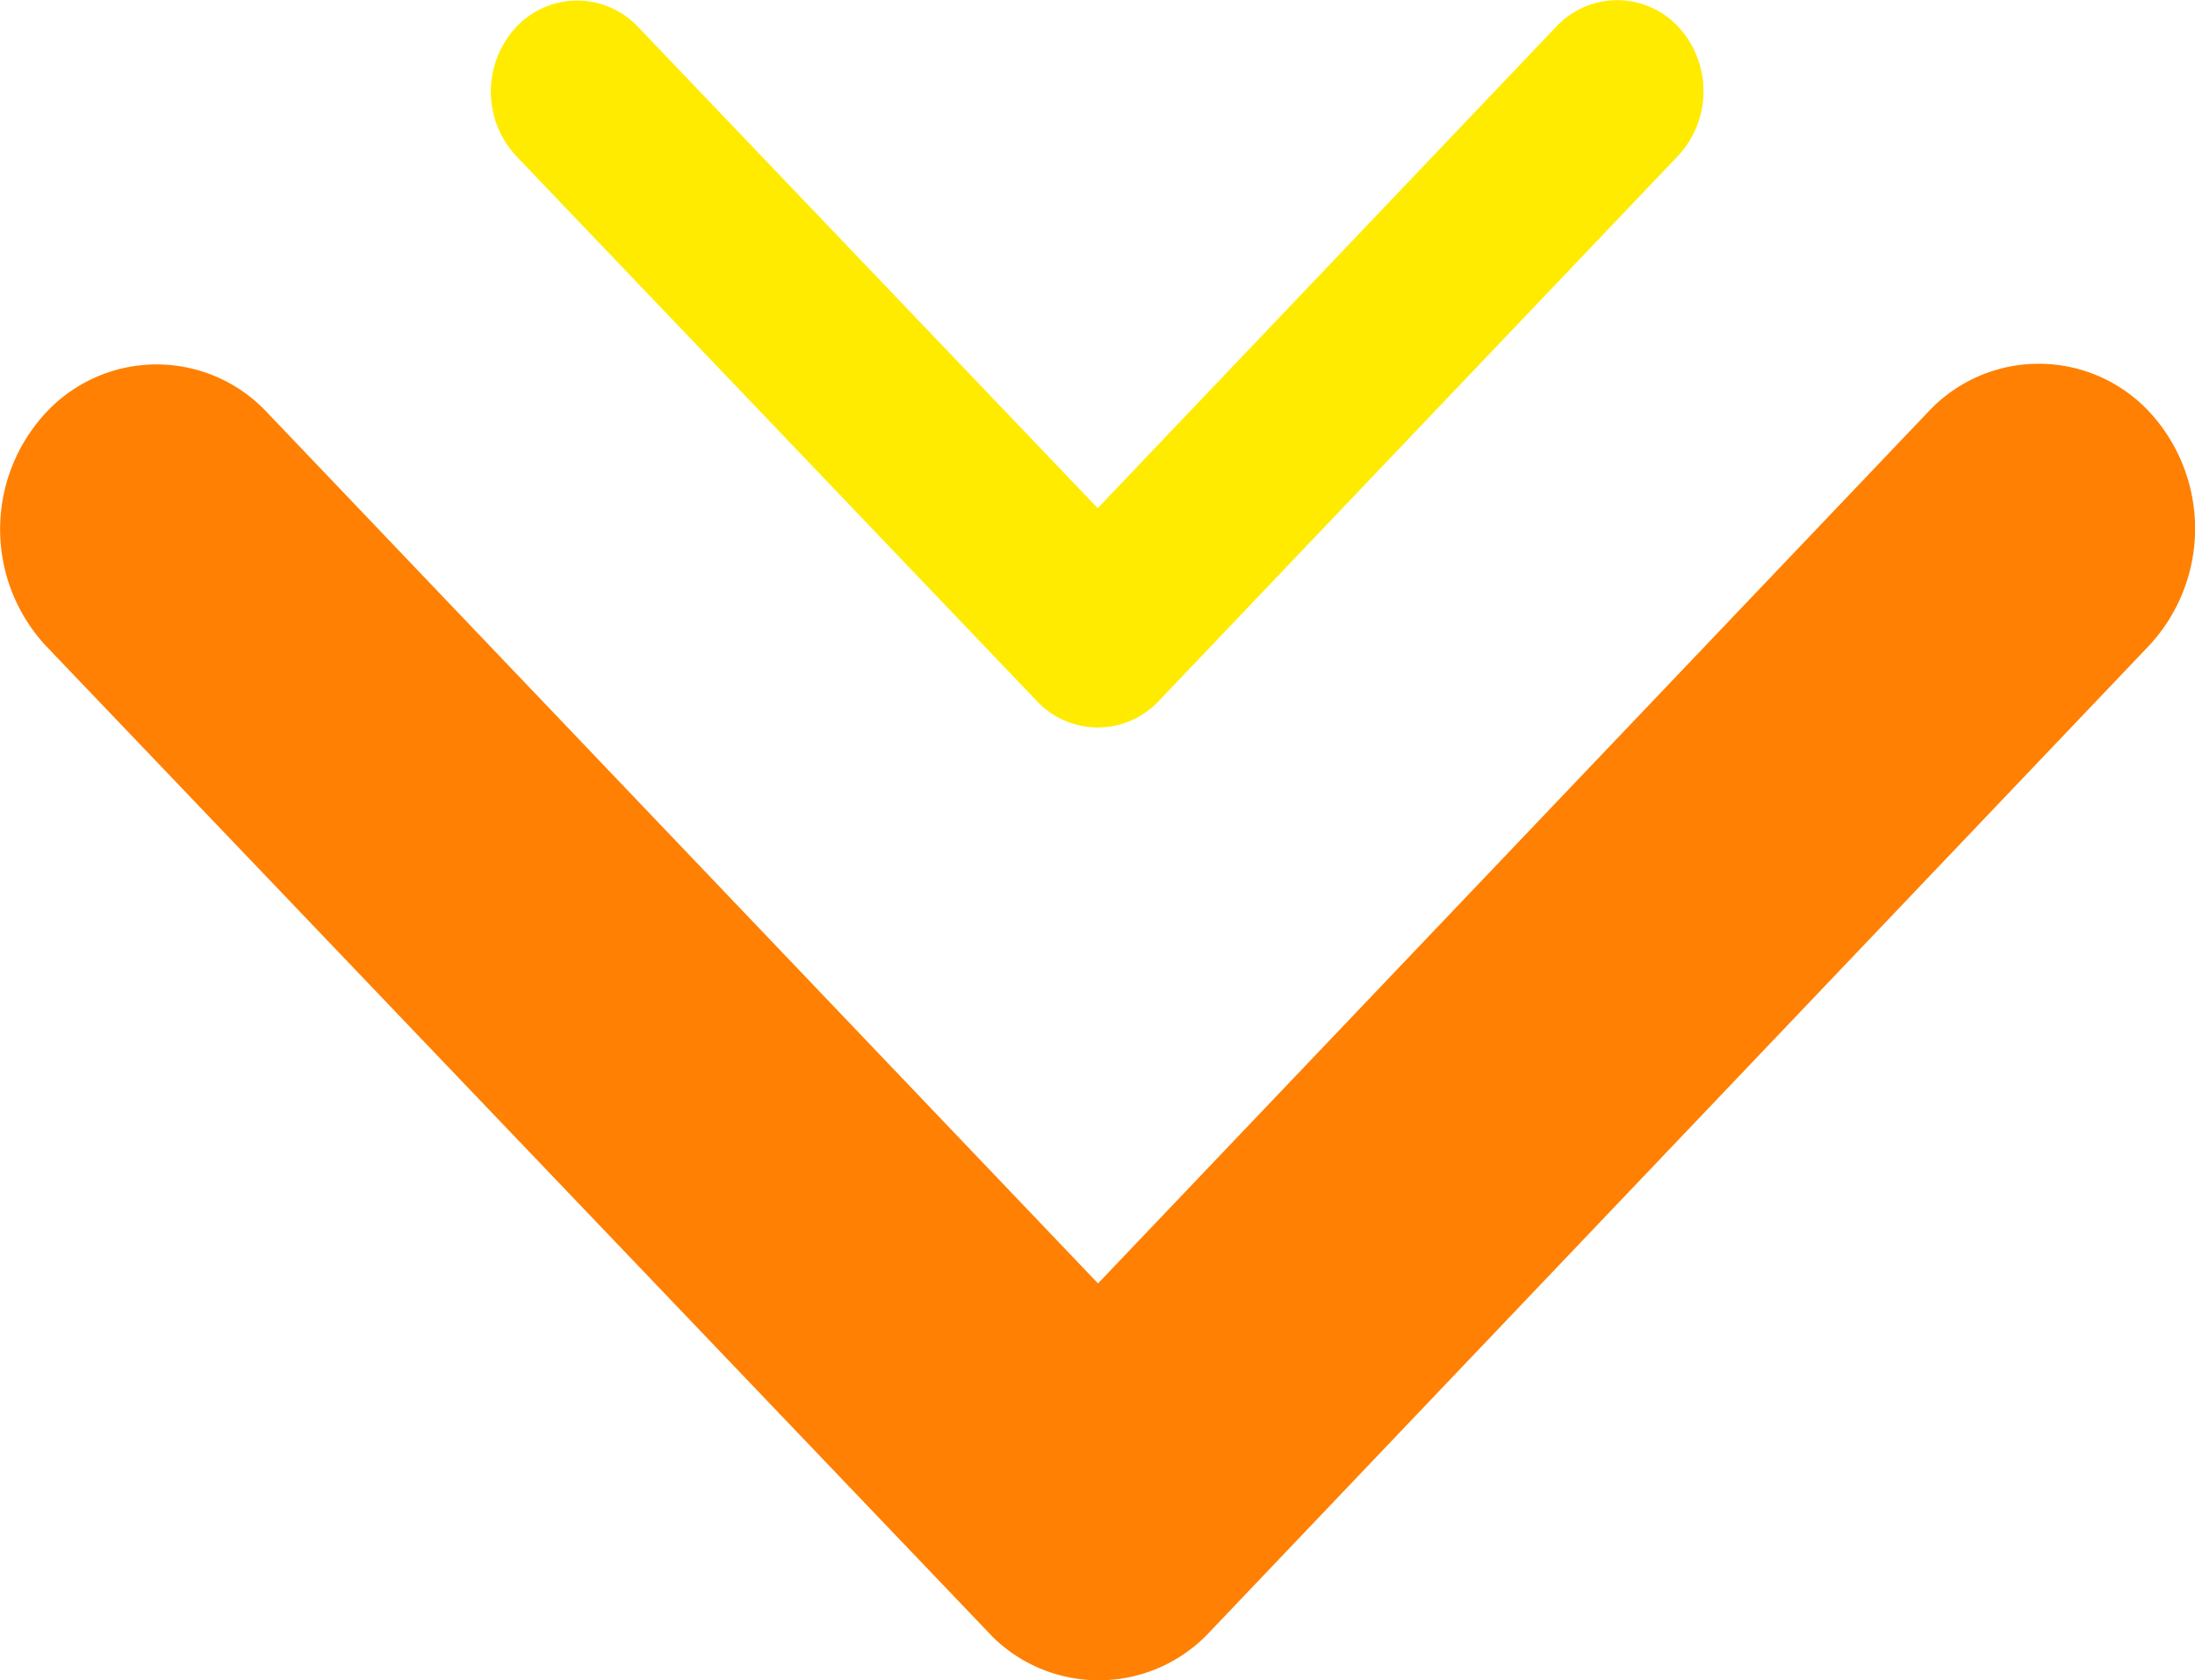
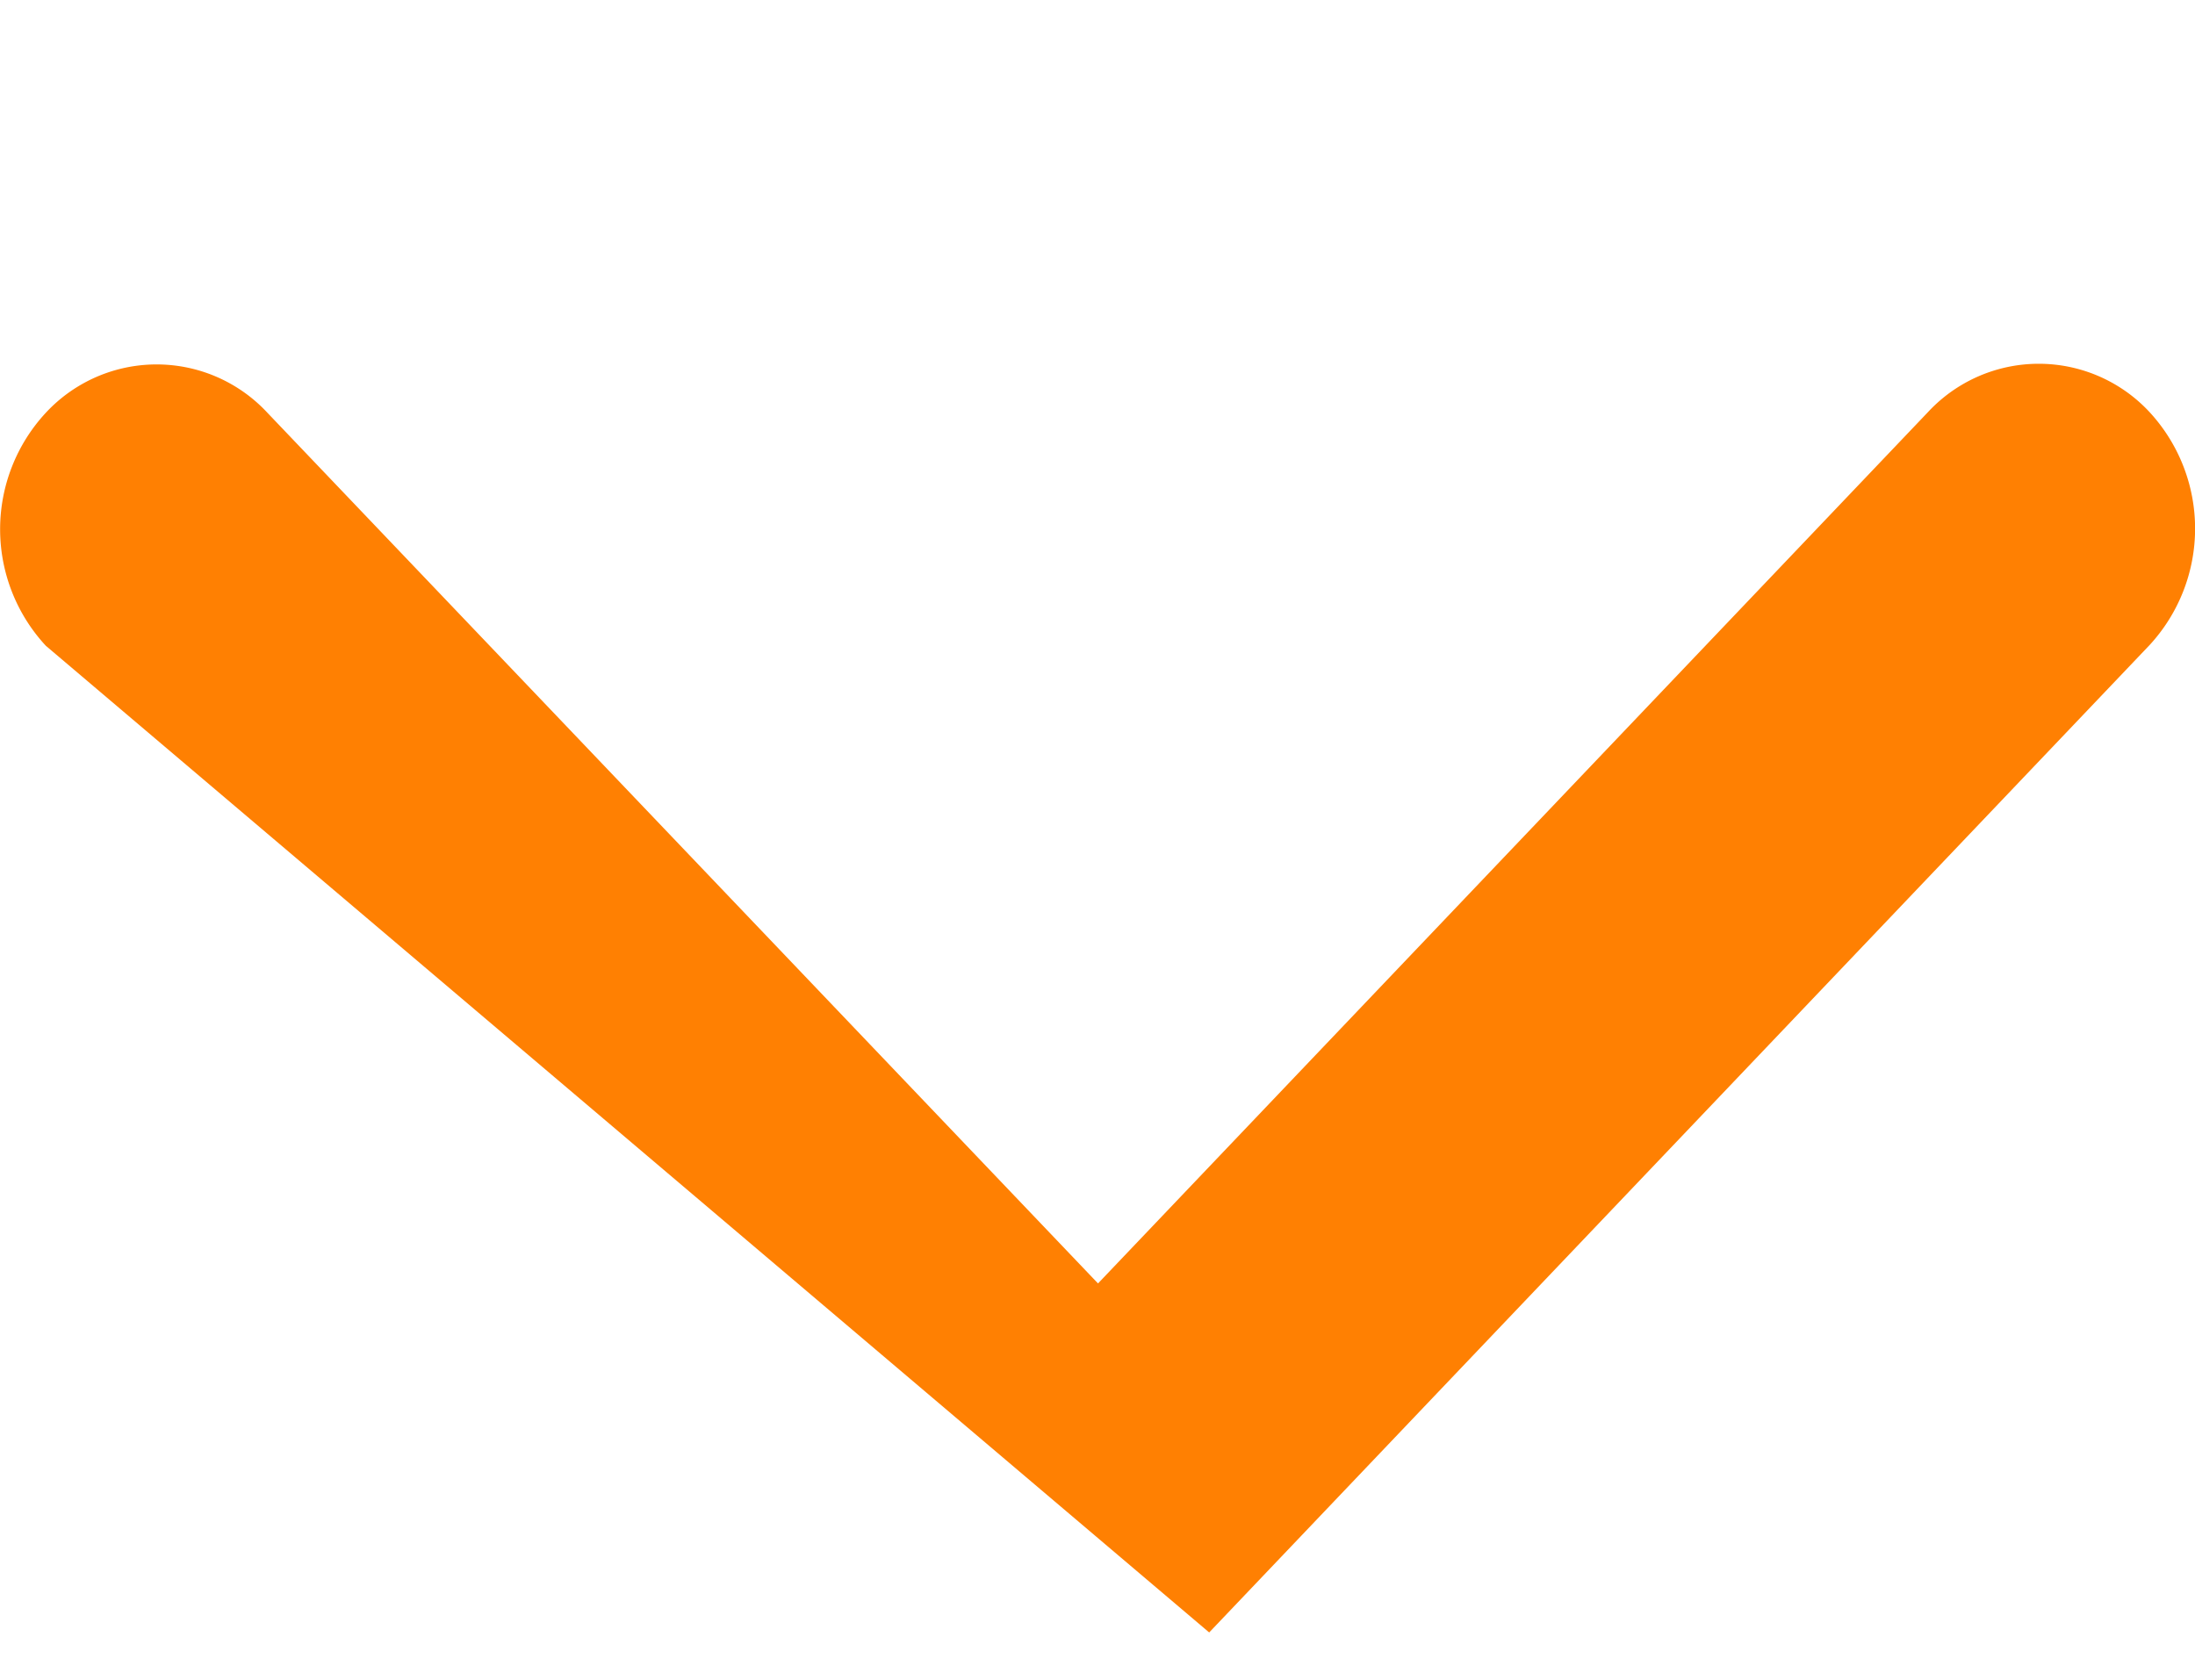
<svg xmlns="http://www.w3.org/2000/svg" id="arrows" width="23.357" height="17.885" viewBox="0 0 23.357 17.885">
-   <path id="Icon_ionic-ios-arrow-forward" fill="#ff8002" d="m21.036 17.871-9.275-8.832a1.608 1.608 0 0 1 0-2.357 1.829 1.829 0 0 1 2.481 0l10.509 10.006a1.61 1.61 0 0 1 .051 2.3L14.249 29.067a1.824 1.824 0 0 1-2.481 0 1.608 1.608 0 0 1 0-2.357Z" data-name="Icon ionic-ios-arrow-forward" transform="rotate(90 18.465 11.09)" />
-   <path id="Icon_ionic-ios-arrow-forward-2" fill="#ffeb00" d="m16.655 12.645-5.124-4.878a.888.888 0 0 1 0-1.3 1.01 1.01 0 0 1 1.371 0l5.805 5.528a.889.889 0 0 1 .028 1.272l-5.829 5.567a1.008 1.008 0 0 1-1.371 0 .888.888 0 0 1 0-1.3Z" data-name="Icon ionic-ios-arrow-forward" transform="rotate(90 17.786 6.54)" />
+   <path id="Icon_ionic-ios-arrow-forward" fill="#ff8002" d="m21.036 17.871-9.275-8.832a1.608 1.608 0 0 1 0-2.357 1.829 1.829 0 0 1 2.481 0l10.509 10.006L14.249 29.067a1.824 1.824 0 0 1-2.481 0 1.608 1.608 0 0 1 0-2.357Z" data-name="Icon ionic-ios-arrow-forward" transform="rotate(90 18.465 11.09)" />
</svg>